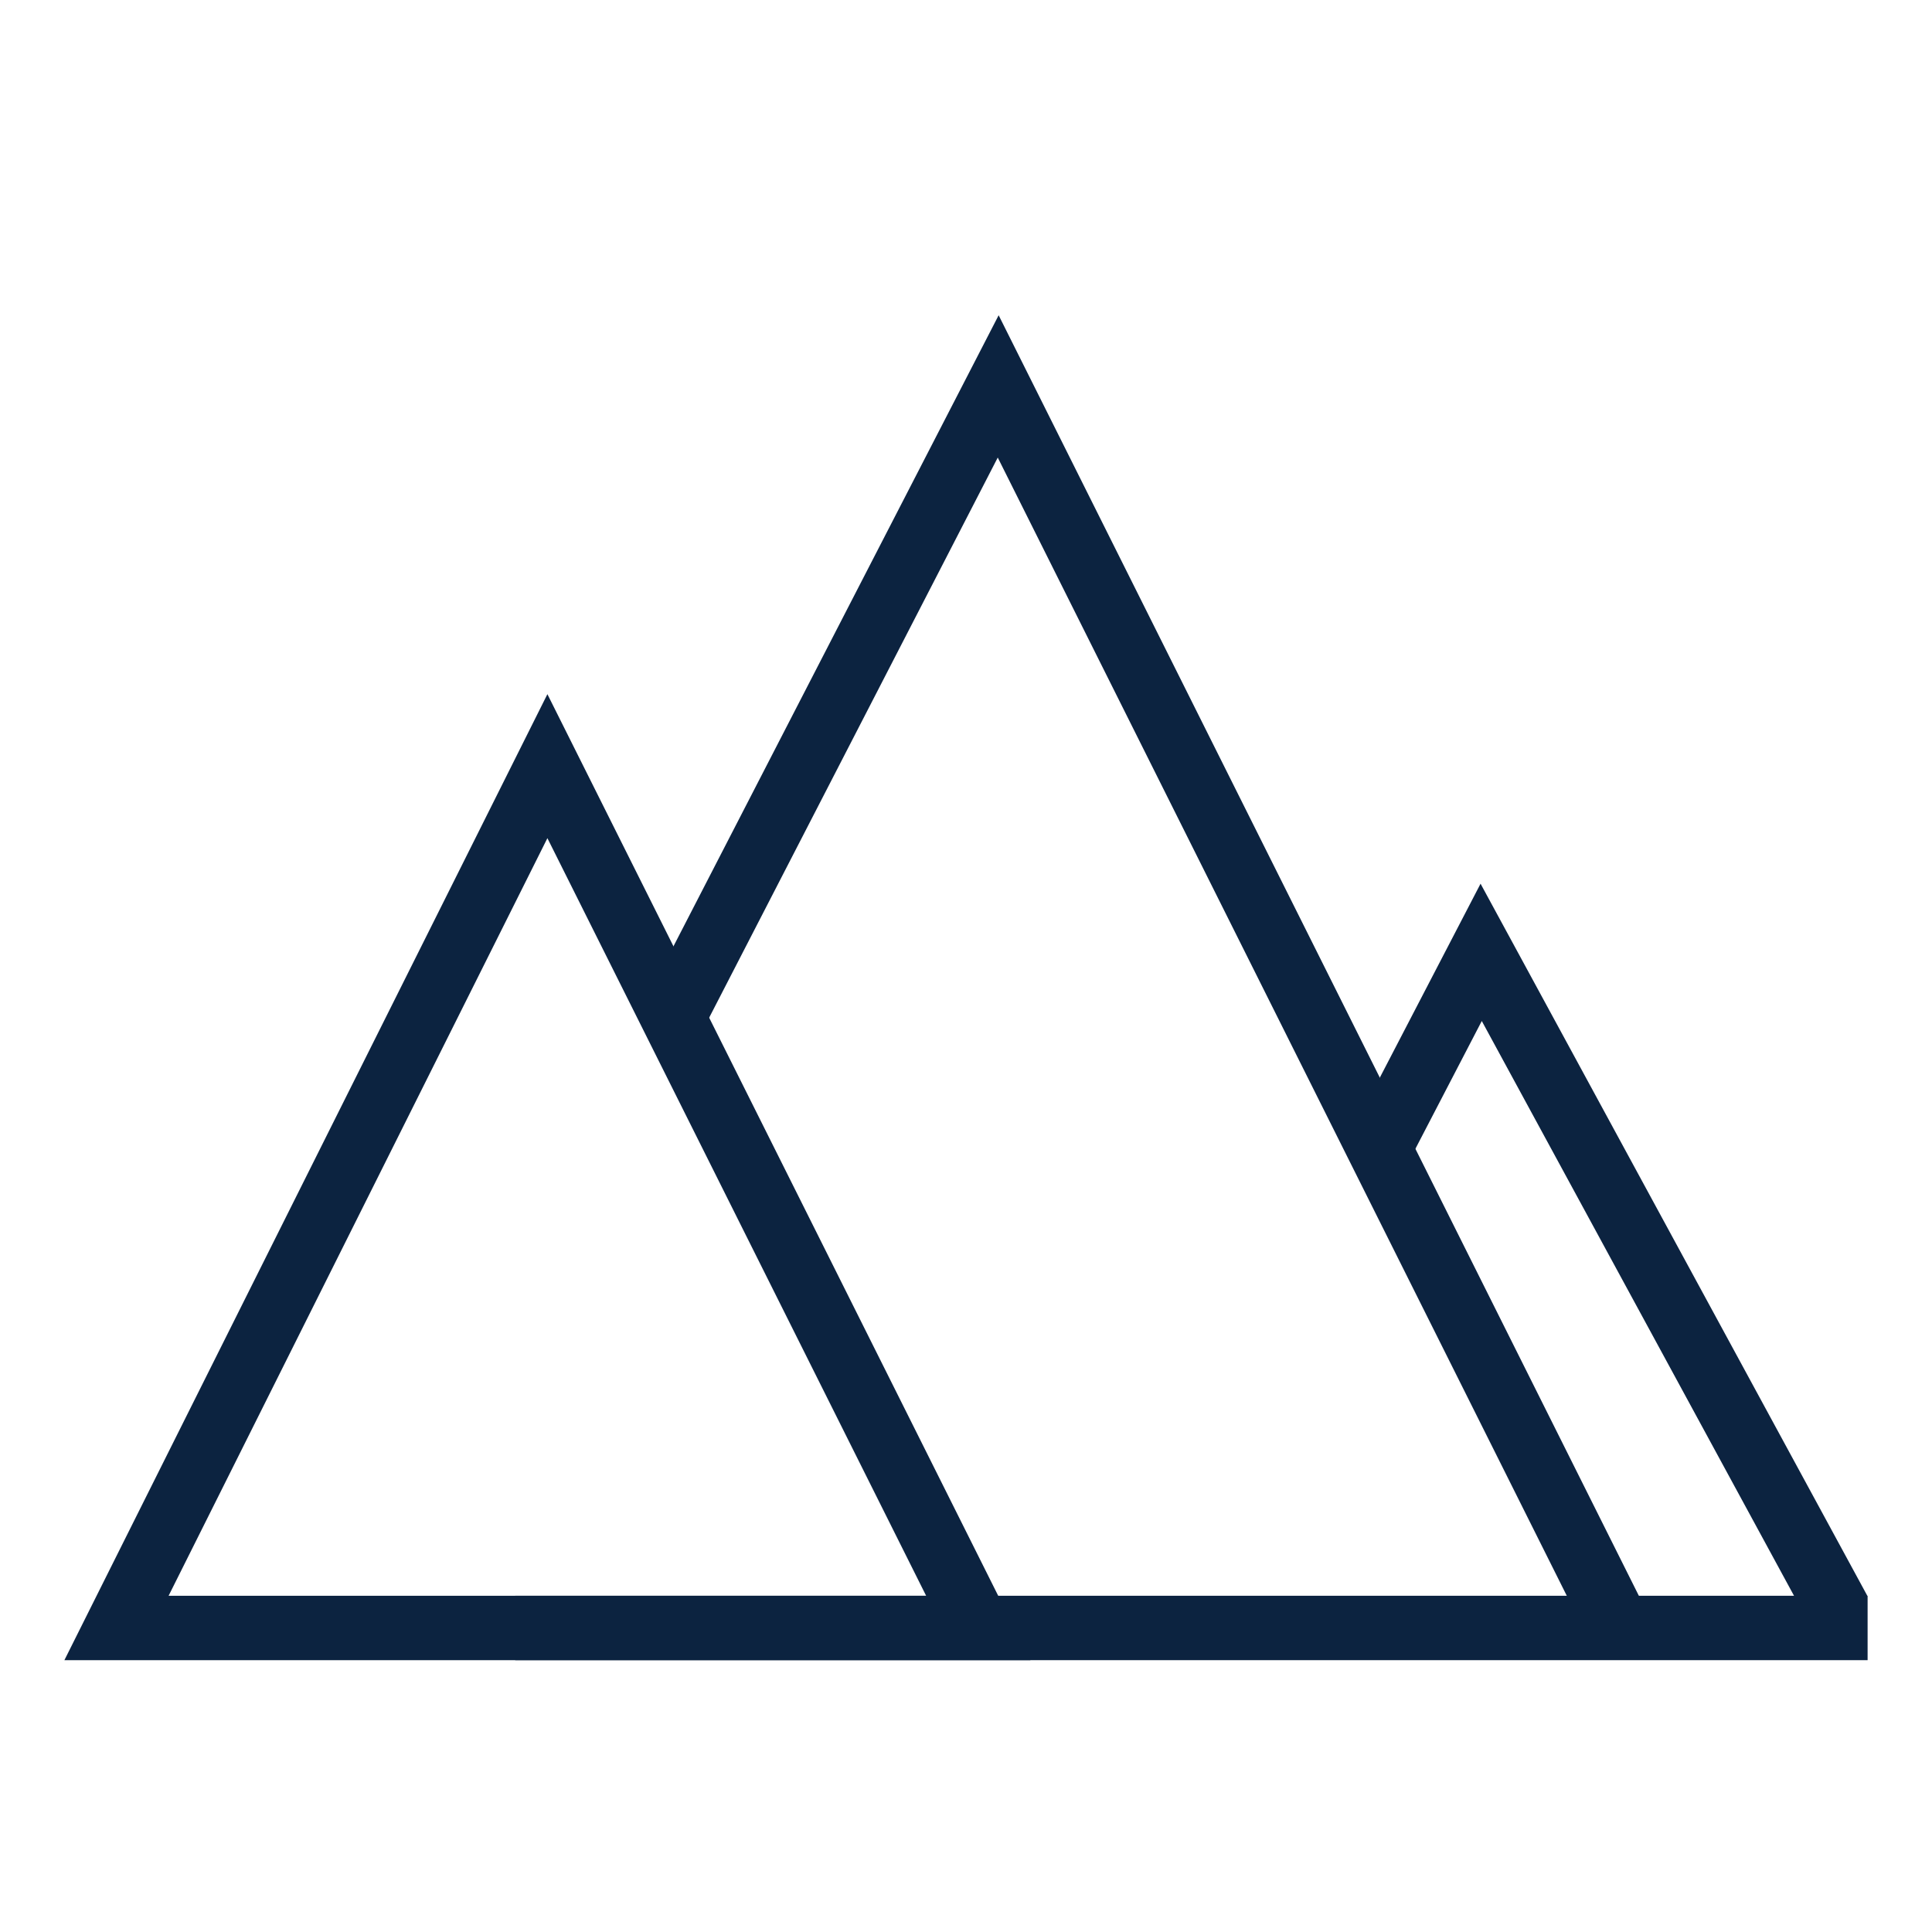
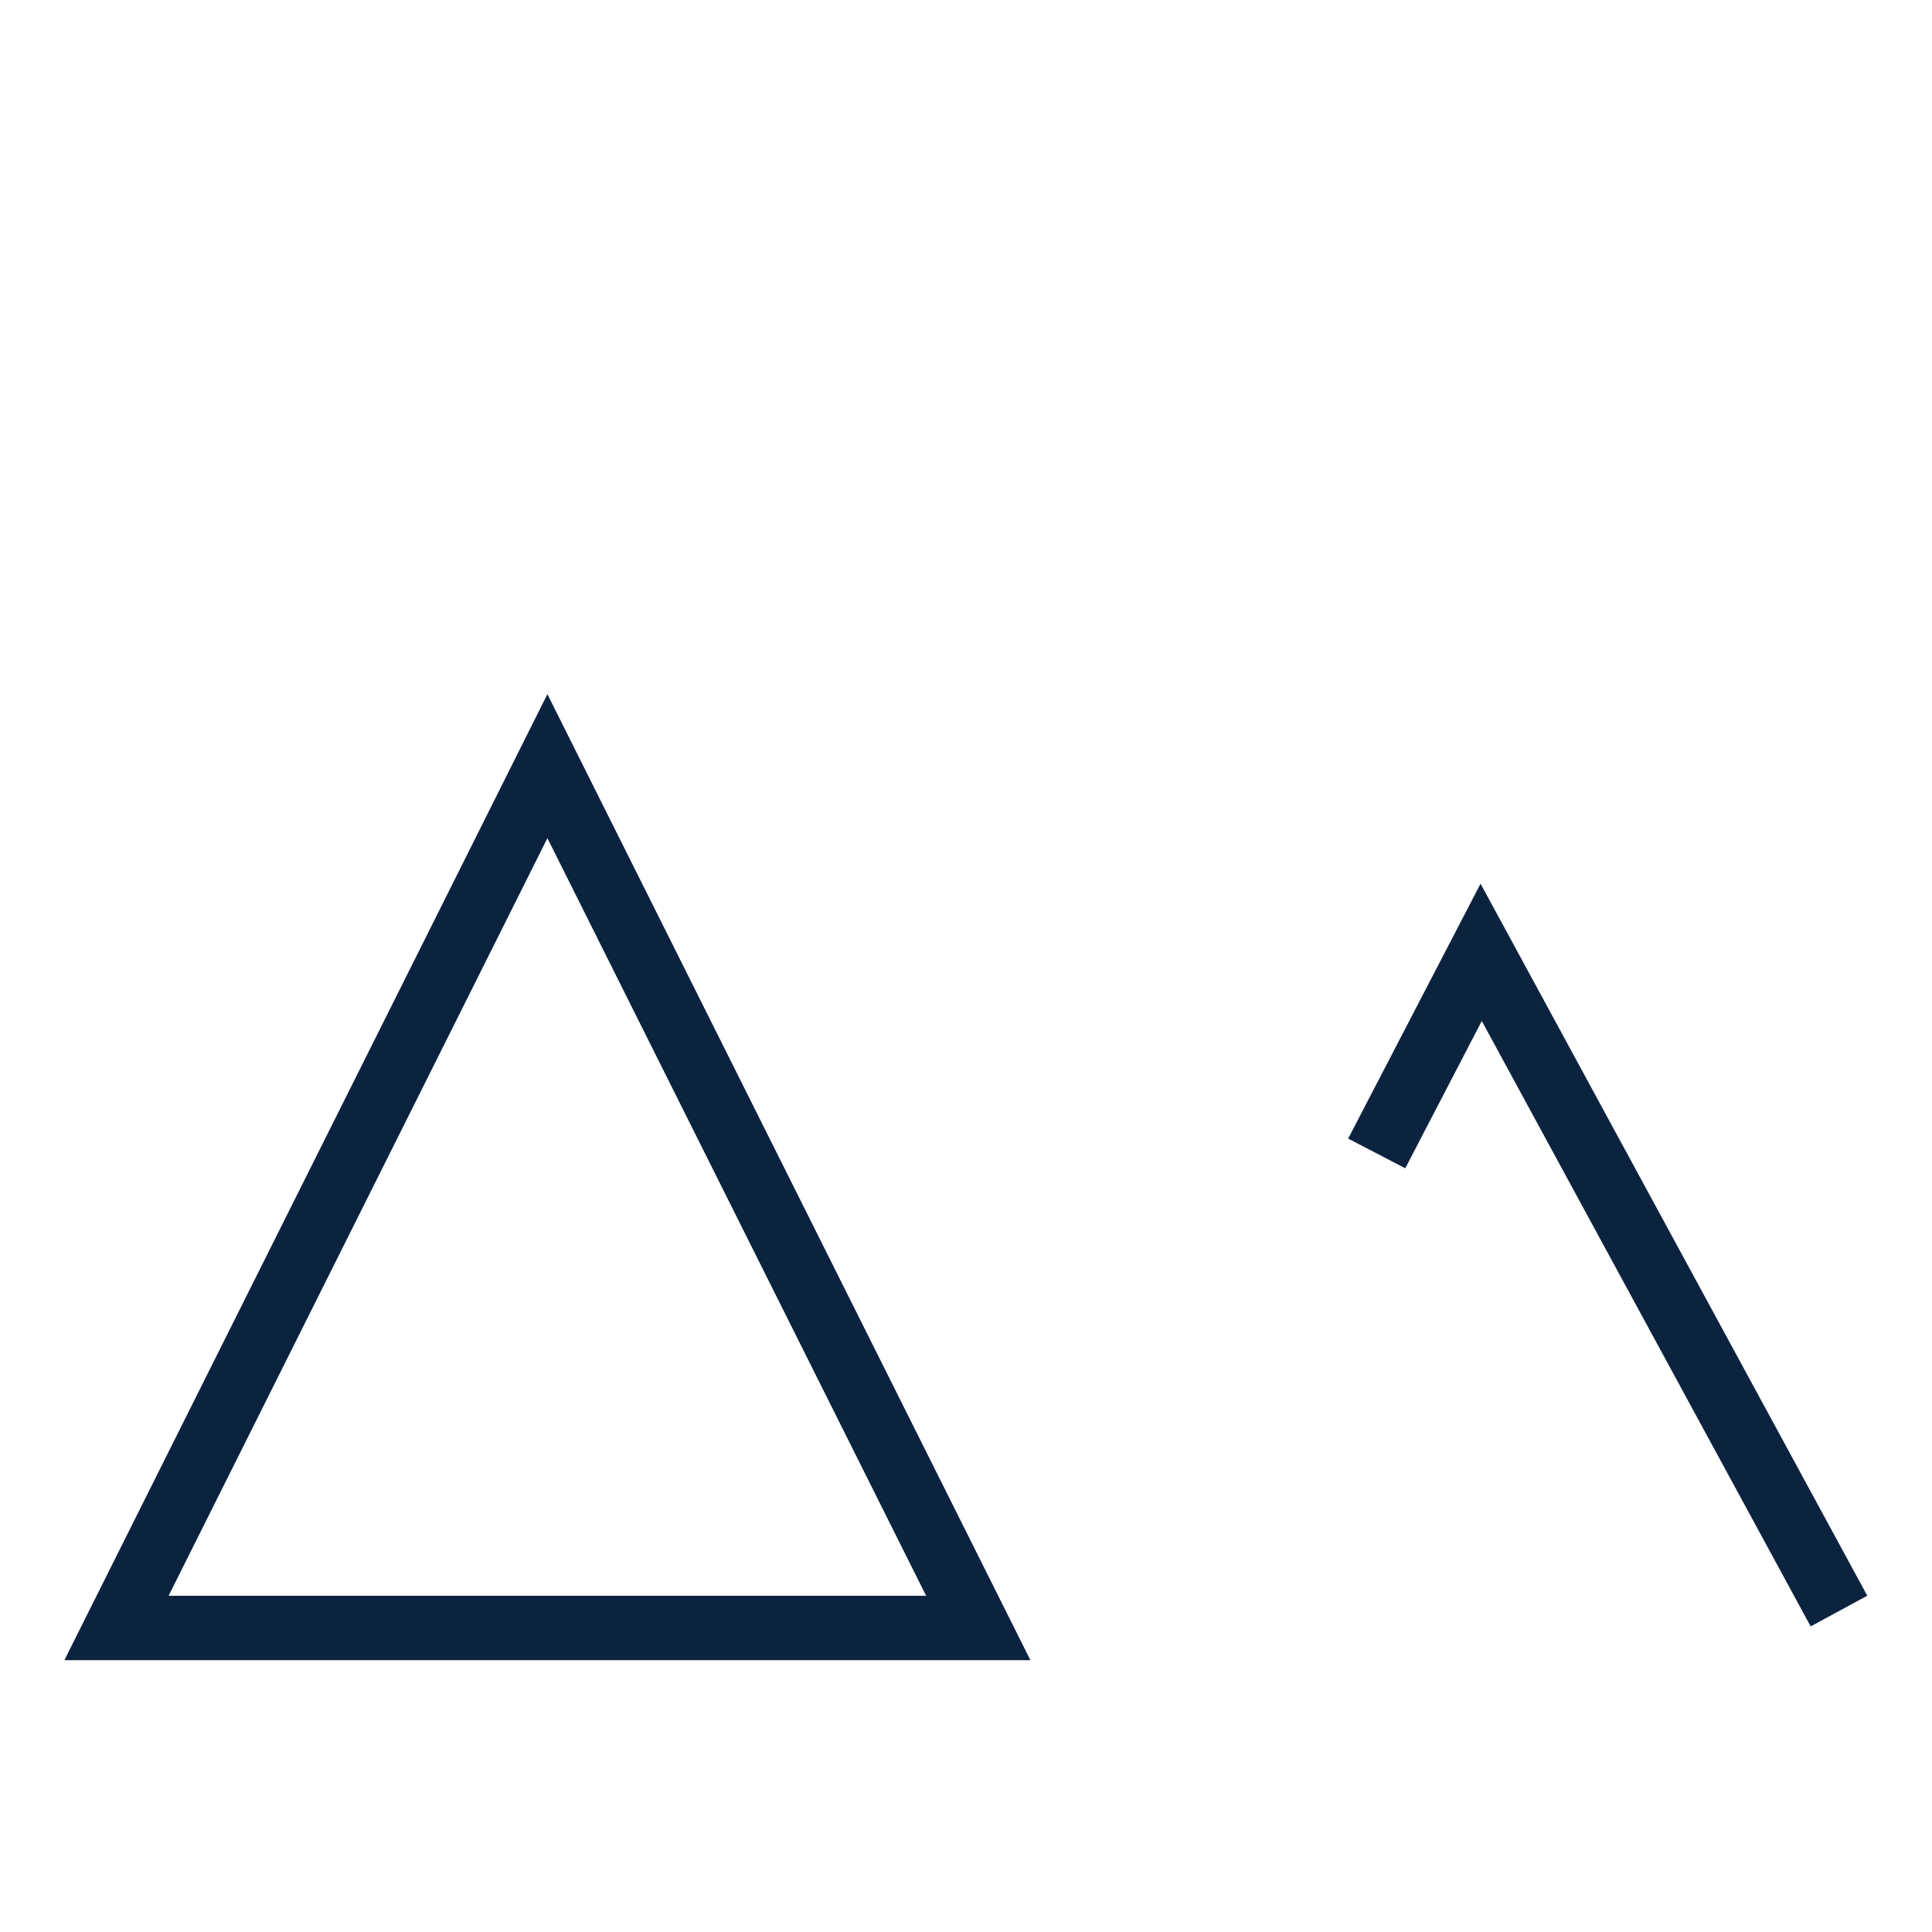
<svg xmlns="http://www.w3.org/2000/svg" width="30px" height="30px" viewBox="0 0 30 30" version="1.1">
  <title>In Country Icon</title>
  <g id="In-Country-Icon" stroke="none" stroke-width="1" fill="none" fill-rule="evenodd">
    <g id="Group" transform="translate(1, 4.895)" fill="#0C2340" fill-rule="nonzero">
-       <polygon id="Rectangle" points="28 19.884 28 20.884 7 20.884 7 19.884" />
-       <polygon id="Path-45" points="9.021 10.646 14.507 0 24.586 20.16 23.691 20.608 14.493 2.21 9.91 11.105" />
      <polygon id="Path-46" points="19.934 12.785 21.99 8.827 27.995 19.883 27.116 20.36 22.009 10.959 20.821 13.246" />
      <path d="M7.5,5.884 L15,20.884 L0,20.884 L7.5,5.884 Z M7.5,8.12 L1.618,19.884 L13.381,19.884 L7.5,8.12 Z" id="Triangle" />
    </g>
  </g>
</svg>